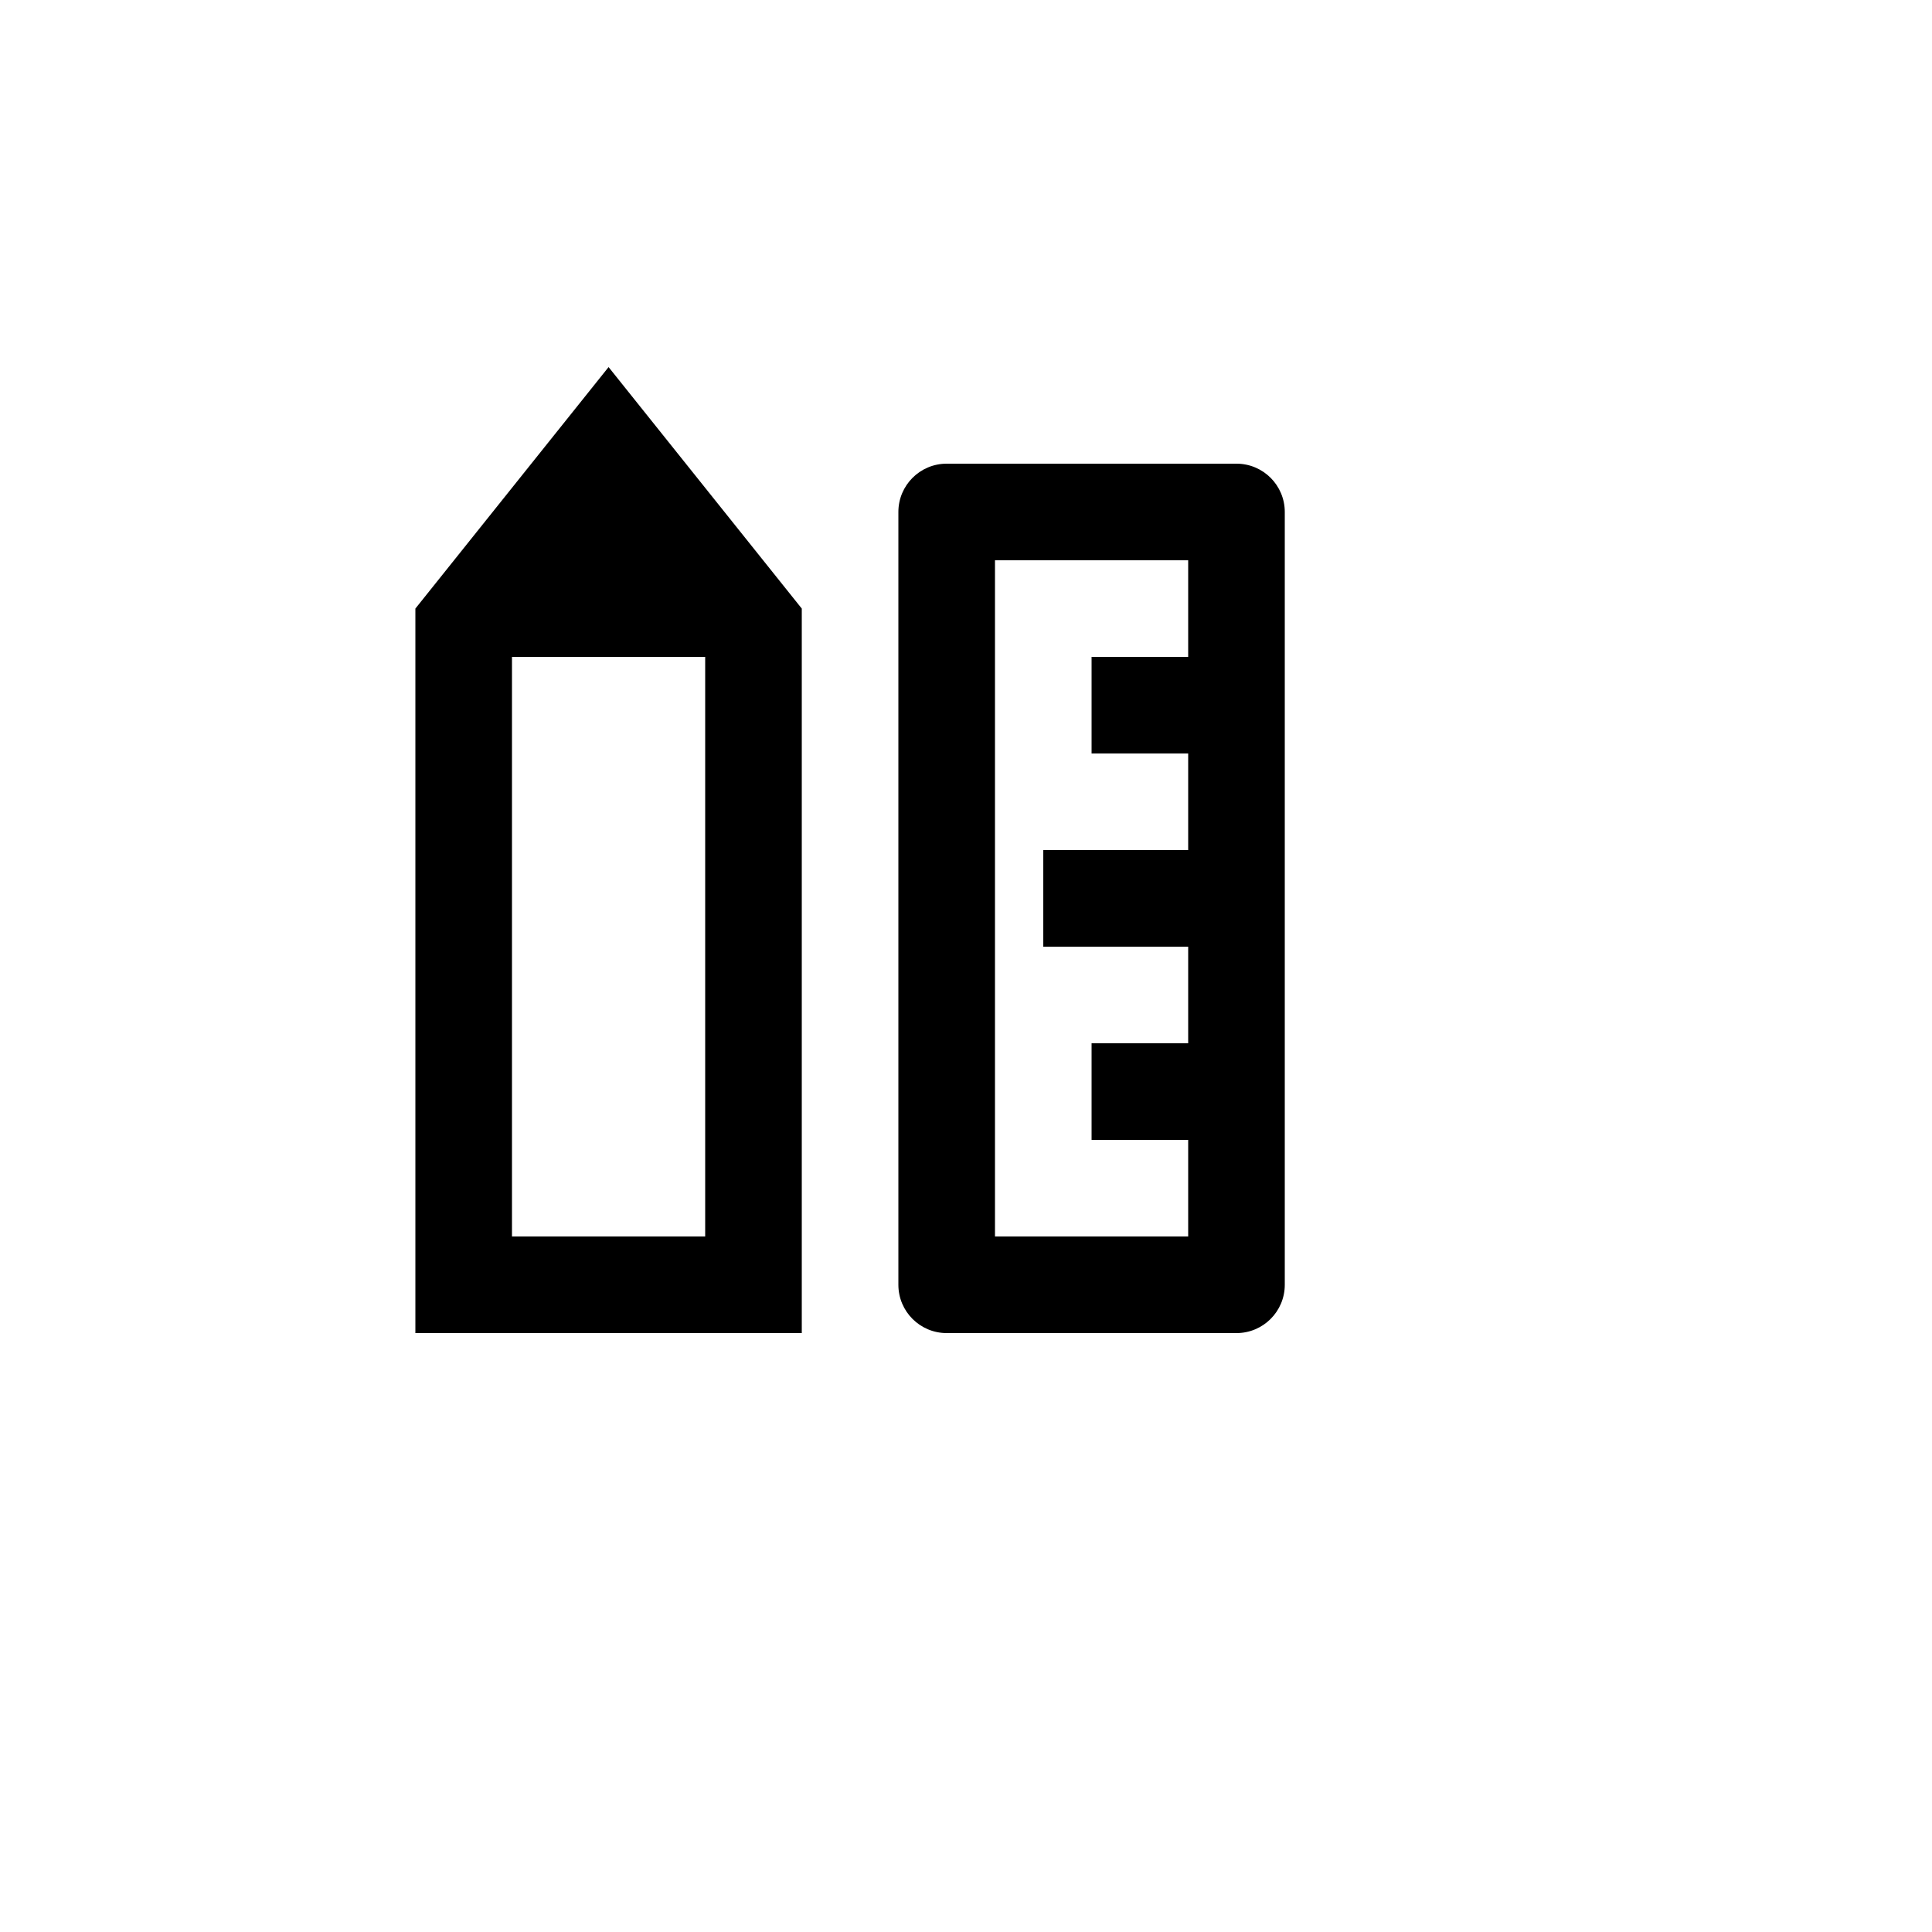
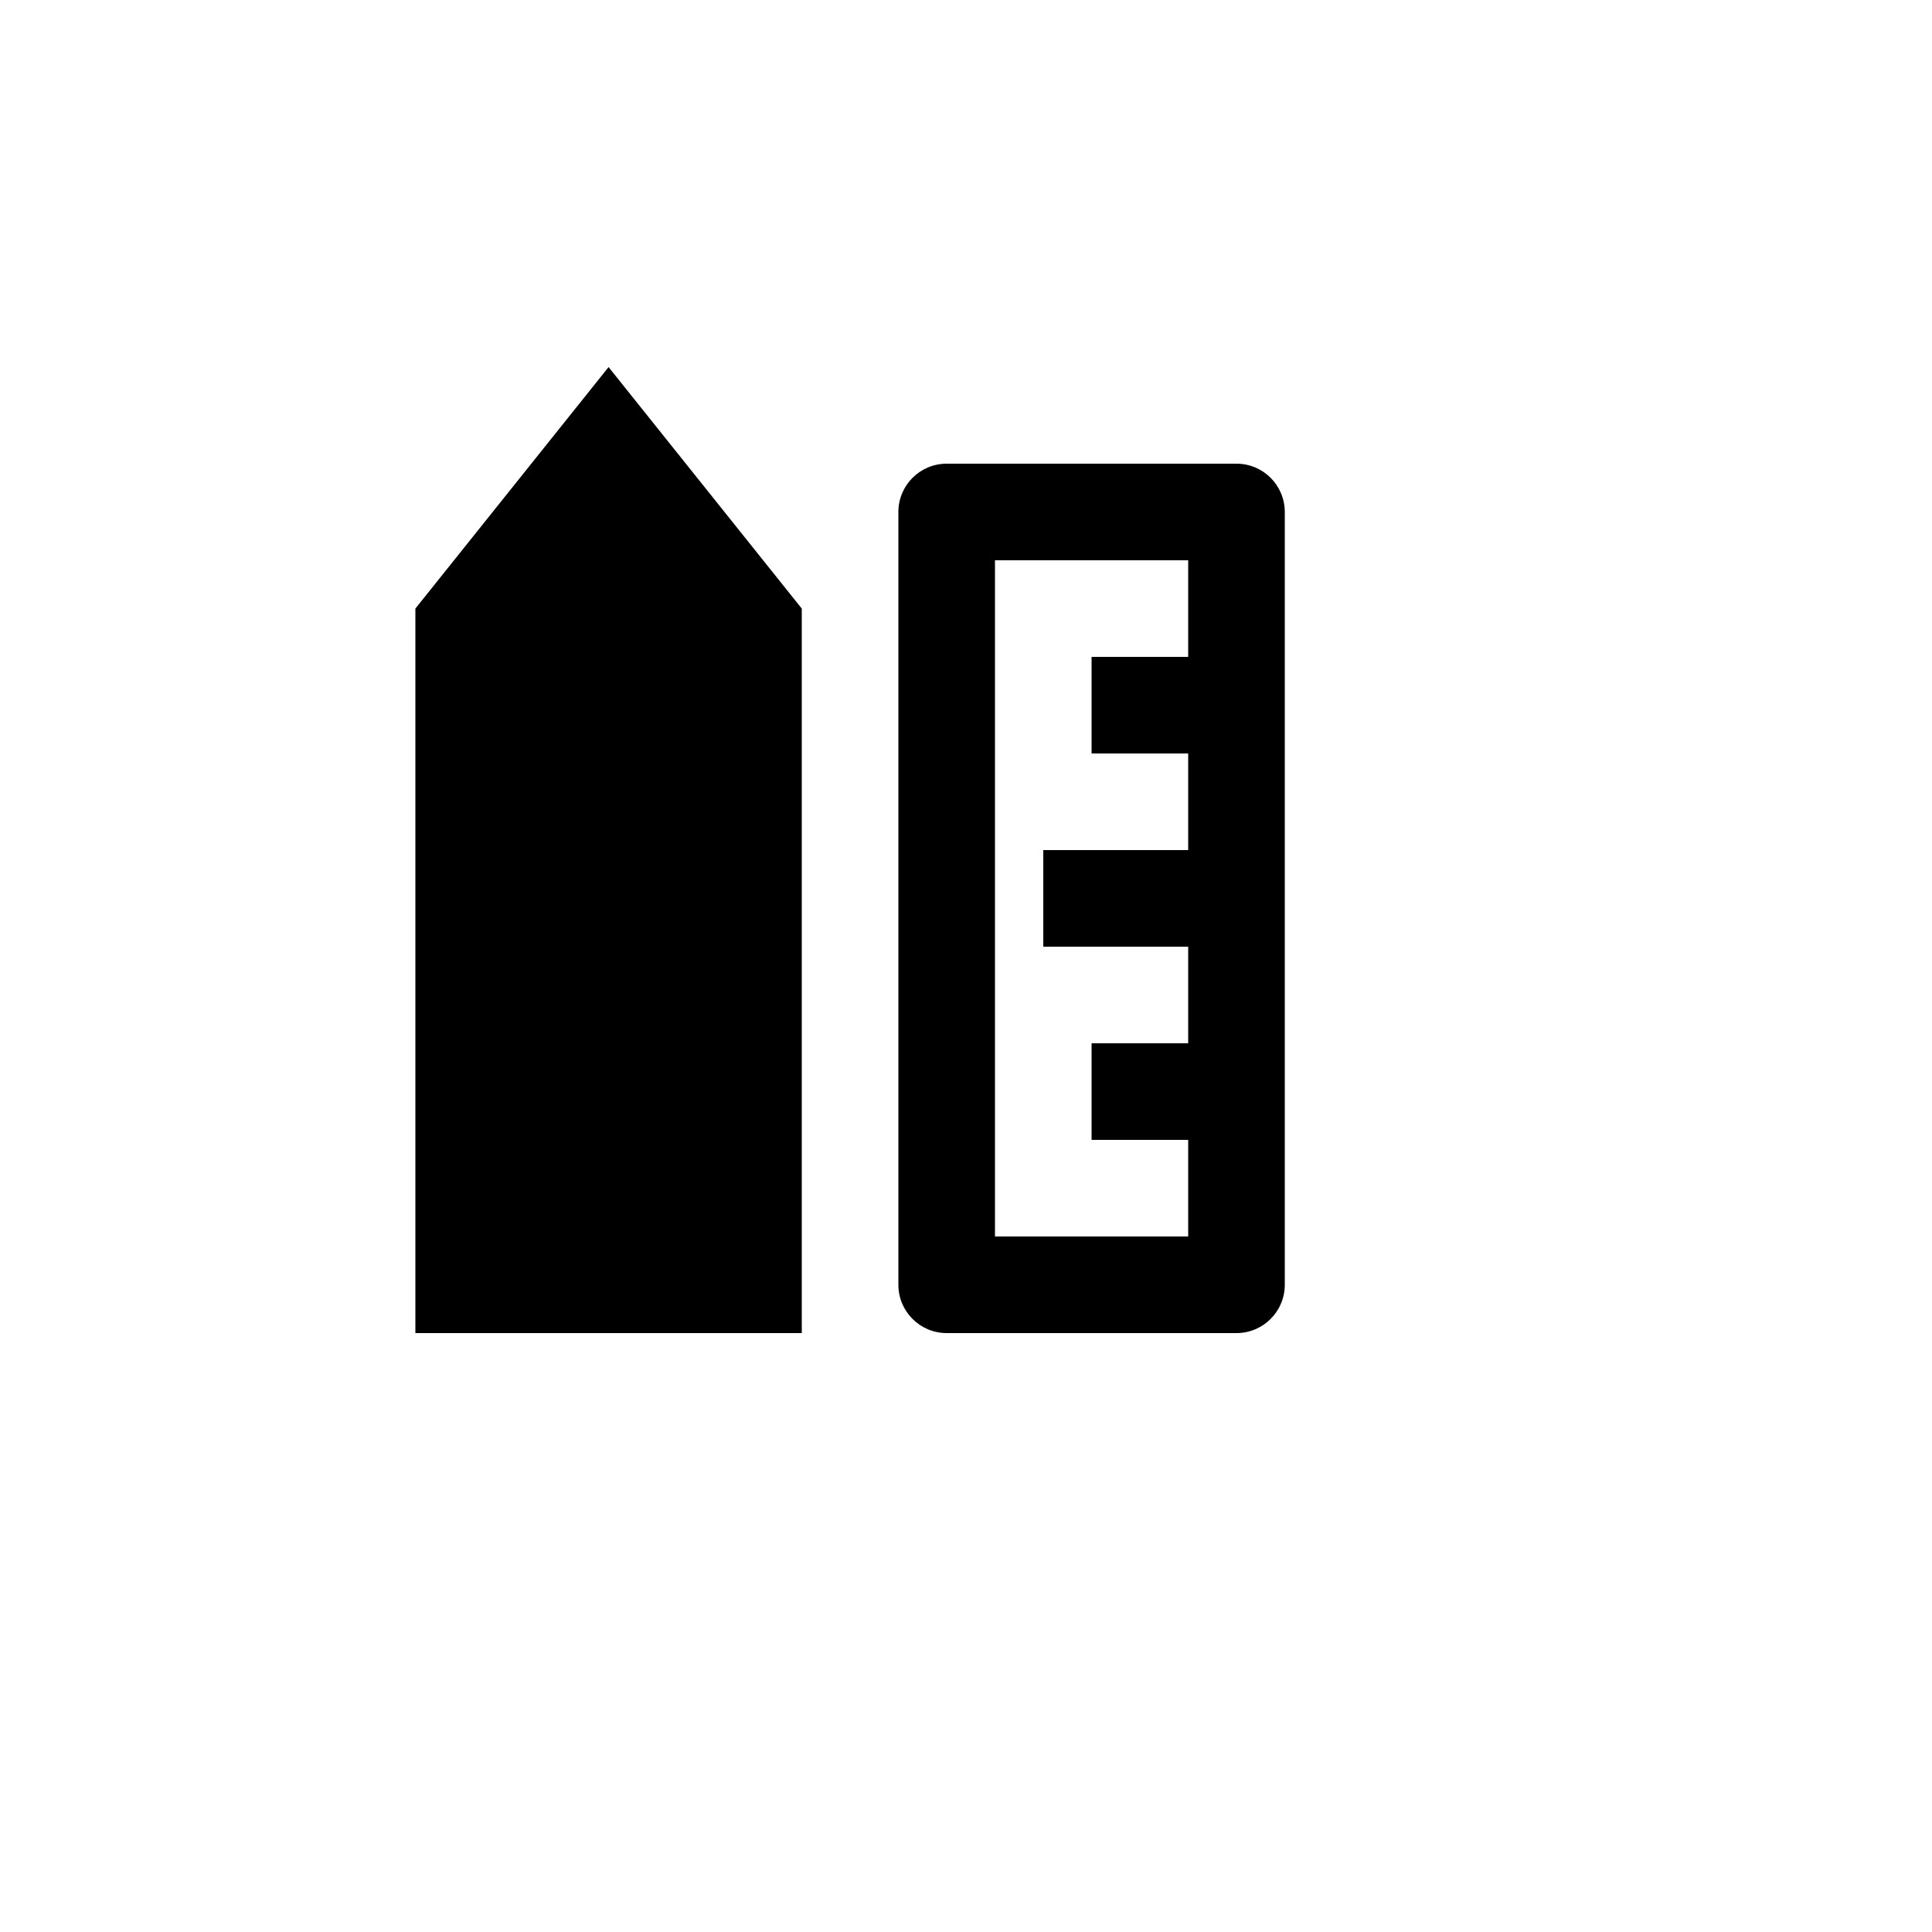
<svg xmlns="http://www.w3.org/2000/svg" version="1.1" width="100%" height="100%" id="svgWorkerArea" viewBox="-25 -25 625 625" style="background: white;">
  <defs id="defsdoc">
    <pattern id="patternBool" x="0" y="0" width="10" height="10" patternUnits="userSpaceOnUse" patternTransform="rotate(35)">
      <circle cx="5" cy="5" r="4" style="stroke: none;fill: #ff000070;" />
    </pattern>
  </defs>
  <g id="fileImp-981393624" class="cosito">
-     <path id="pathImp-980729813" fill="none" class="grouped" d="M62.5 62.5C62.5 62.5 437.5 62.5 437.5 62.5 437.5 62.5 437.5 437.5 437.5 437.5 437.5 437.5 62.5 437.5 62.5 437.5 62.5 437.5 62.5 62.5 62.5 62.5" />
-     <path id="pathImp-407429617" class="grouped" d="M140.625 187.5C140.625 187.5 140.625 375 140.625 375 140.625 375 203.125 375 203.125 375 203.125 375 203.125 187.5 203.125 187.5 203.125 187.5 140.625 187.5 140.625 187.5 140.625 187.5 140.625 187.5 140.625 187.5M109.375 171.875C109.375 171.875 171.875 93.75 171.875 93.75 171.875 93.75 234.375 171.875 234.375 171.875 234.375 171.875 234.375 406.25 234.375 406.25 234.375 406.25 109.375 406.25 109.375 406.25 109.375 406.25 109.375 171.875 109.375 171.875 109.375 171.875 109.375 171.875 109.375 171.875M359.375 312.5C359.375 312.5 359.375 281.25 359.375 281.25 359.375 281.25 312.5 281.25 312.5 281.25 312.5 281.25 312.5 250 312.5 250 312.5 250 359.375 250 359.375 250 359.375 250 359.375 218.75 359.375 218.75 359.375 218.75 328.125 218.75 328.125 218.75 328.125 218.75 328.125 187.5 328.125 187.5 328.125 187.5 359.375 187.5 359.375 187.5 359.375 187.5 359.375 156.25 359.375 156.25 359.375 156.25 296.875 156.25 296.875 156.25 296.875 156.25 296.875 375 296.875 375 296.875 375 359.375 375 359.375 375 359.375 375 359.375 343.75 359.375 343.75 359.375 343.75 328.125 343.75 328.125 343.75 328.125 343.75 328.125 312.5 328.125 312.5 328.125 312.5 359.375 312.5 359.375 312.5 359.375 312.5 359.375 312.5 359.375 312.5M281.25 125C281.25 125 375 125 375 125 383.63 125 390.625 131.995 390.625 140.625 390.625 140.625 390.625 390.625 390.625 390.625 390.625 399.255 383.63 406.25 375 406.25 375 406.25 281.25 406.25 281.25 406.25 272.62 406.25 265.625 399.255 265.625 390.625 265.625 390.625 265.625 140.625 265.625 140.625 265.625 131.995 272.62 125 281.25 125 281.25 125 281.25 125 281.25 125" />
+     <path id="pathImp-407429617" class="grouped" d="M140.625 187.5M109.375 171.875C109.375 171.875 171.875 93.75 171.875 93.75 171.875 93.75 234.375 171.875 234.375 171.875 234.375 171.875 234.375 406.25 234.375 406.25 234.375 406.25 109.375 406.25 109.375 406.25 109.375 406.25 109.375 171.875 109.375 171.875 109.375 171.875 109.375 171.875 109.375 171.875M359.375 312.5C359.375 312.5 359.375 281.25 359.375 281.25 359.375 281.25 312.5 281.25 312.5 281.25 312.5 281.25 312.5 250 312.5 250 312.5 250 359.375 250 359.375 250 359.375 250 359.375 218.75 359.375 218.75 359.375 218.75 328.125 218.75 328.125 218.75 328.125 218.75 328.125 187.5 328.125 187.5 328.125 187.5 359.375 187.5 359.375 187.5 359.375 187.5 359.375 156.25 359.375 156.25 359.375 156.25 296.875 156.25 296.875 156.25 296.875 156.25 296.875 375 296.875 375 296.875 375 359.375 375 359.375 375 359.375 375 359.375 343.75 359.375 343.75 359.375 343.75 328.125 343.75 328.125 343.75 328.125 343.75 328.125 312.5 328.125 312.5 328.125 312.5 359.375 312.5 359.375 312.5 359.375 312.5 359.375 312.5 359.375 312.5M281.25 125C281.25 125 375 125 375 125 383.63 125 390.625 131.995 390.625 140.625 390.625 140.625 390.625 390.625 390.625 390.625 390.625 399.255 383.63 406.25 375 406.25 375 406.25 281.25 406.25 281.25 406.25 272.62 406.25 265.625 399.255 265.625 390.625 265.625 390.625 265.625 140.625 265.625 140.625 265.625 131.995 272.62 125 281.25 125 281.25 125 281.25 125 281.25 125" />
  </g>
</svg>